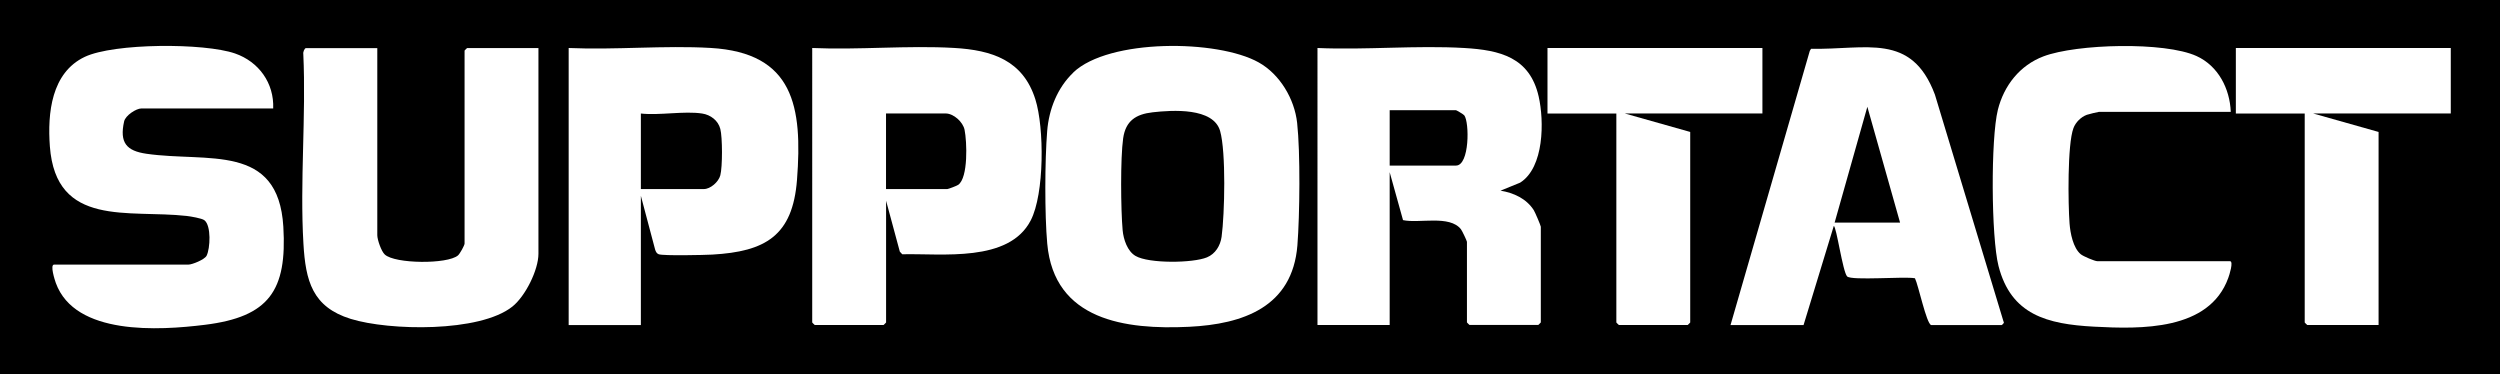
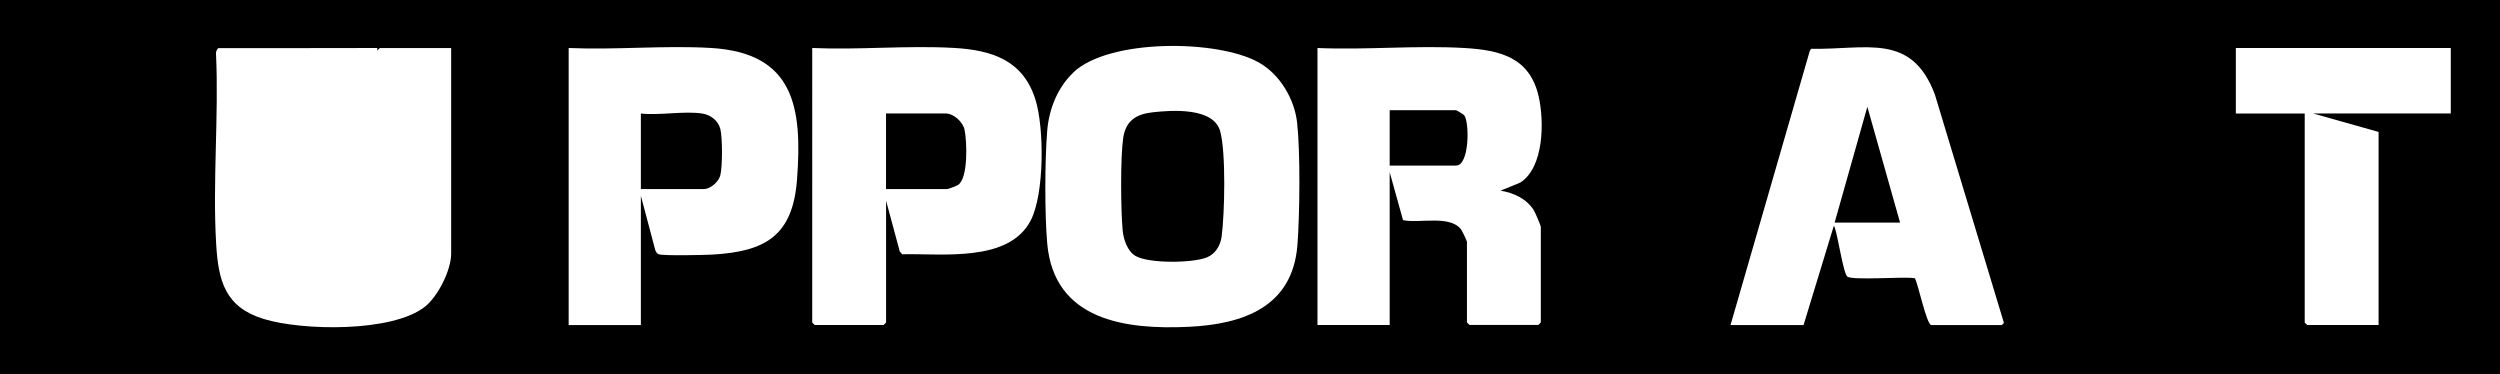
<svg xmlns="http://www.w3.org/2000/svg" viewBox="0 0 389.55 58.31" data-name="Layer 2" id="Layer_2">
  <defs>
    <style>
      .cls-1 {
        fill: #fff;
      }
    </style>
  </defs>
  <g data-name="01" id="_01">
    <rect height="58.31" width="389.55" />
    <g>
      <path d="M167.24,11.29c5.55-5.28,22.47-5.16,28.88-1.57,3.3,1.84,5.59,5.68,6,9.43.51,4.64.41,14.34.04,19.08-.77,9.61-8.46,12.28-16.87,12.69-9.91.48-21.04-.99-22.11-12.96-.41-4.56-.38-12.94-.01-17.53.27-3.42,1.6-6.77,4.08-9.13ZM179.6,17.5c-2.58.29-4.2,1.31-4.59,4.05-.44,3.1-.37,11.11-.08,14.33.13,1.41.73,3.26,2.01,4,2.07,1.21,8.93,1.13,11.13.22,1.31-.54,2.09-1.83,2.28-3.21.48-3.56.7-13.18-.23-16.47-1.04-3.69-7.45-3.27-10.53-2.92Z" class="cls-1" />
      <path d="M205.29,7.48c7.52.33,15.41-.44,22.89,0,5.57.33,10.17,1.45,11.57,7.53.88,3.84.87,11.08-2.88,13.45l-3.06,1.25c2.05.33,4.05,1.25,5.19,3.05.19.3,1.09,2.41,1.09,2.57v14.91s-.36.39-.39.39h-10.73s-.39-.36-.39-.39v-12.56c0-.14-.76-1.74-.93-1.95-1.77-2.27-6.52-.88-9.03-1.43l-2.08-7.47v23.81h-11.25V7.48ZM216.54,25.8h10.33c2.13,0,2.11-6.77,1.29-7.83-.12-.16-1.22-.8-1.29-.8h-10.33v8.63Z" class="cls-1" />
-       <path d="M58.79,7.48v29.17c0,.69.62,2.51,1.17,3.01,1.59,1.47,9.78,1.53,11.4.14.3-.25,1.03-1.57,1.03-1.85V7.88s.36-.39.39-.39h11.12v32.05c0,2.54-2.05,6.63-4.06,8.23-5.08,4.05-19.18,3.78-25.19,1.92-5.99-1.86-7.03-5.92-7.37-11.72-.57-9.66.43-19.85-.02-29.57-.06-.27.19-.9.41-.9h11.12Z" class="cls-1" />
+       <path d="M58.79,7.48v29.17V7.88s.36-.39.39-.39h11.12v32.05c0,2.54-2.05,6.63-4.06,8.23-5.08,4.05-19.18,3.78-25.19,1.92-5.99-1.86-7.03-5.92-7.37-11.72-.57-9.66.43-19.85-.02-29.57-.06-.27.19-.9.41-.9h11.12Z" class="cls-1" />
      <path d="M126.55,7.48c7.26.32,14.89-.43,22.12-.01,5.91.34,10.74,1.92,12.66,8.01,1.4,4.42,1.42,14.72-.72,18.86-3.41,6.61-13.83,5.13-20.02,5.28l-.38-.41-2.14-7.93v18.97s-.36.39-.39.39h-10.73s-.39-.36-.39-.39V7.48ZM138.06,29.46h9.55c.15,0,1.5-.51,1.7-.66,1.58-1.13,1.36-6.75.99-8.57-.25-1.23-1.71-2.55-2.95-2.55h-9.29v11.77Z" class="cls-1" />
      <path d="M88.61,7.48c7.26.32,14.89-.43,22.12-.01,12.98.75,14.33,9.18,13.46,20.54-.67,8.75-4.94,11.19-13.2,11.66-1.28.07-7.56.21-8.34-.05-.34-.12-.47-.43-.57-.74l-2.22-8.37v20.14h-11.25V7.48ZM109.41,17.69c-2.8-.43-6.63.32-9.55,0v11.77h9.81c1.04,0,2.3-1.12,2.57-2.14.35-1.34.34-5.91,0-7.23s-1.52-2.2-2.83-2.4Z" class="cls-1" />
      <path d="M300.91,50.65c-.74-.23-2-6.27-2.52-7.29-1.57-.32-9.89.4-10.57-.29s-1.68-7.85-2.08-7.86l-4.71,15.44h-11.38l12.35-42.72.2-.33c8.57.18,15.65-2.61,19.3,7.15l10.69,35.36c.21.17-.25.54-.29.54h-10.99ZM296.07,34.69l-5.1-18.05-5.1,18.05h10.2Z" class="cls-1" />
-       <path d="M42.57,16.9h-20.54c-.8,0-2.48,1.08-2.69,2.02-.74,3.32.37,4.59,3.48,5.04,9.52,1.38,20.55-1.74,21.33,11.37.59,9.94-2.21,14.04-12.21,15.28-7.17.89-20.24,1.7-23.24-6.51-.17-.47-.94-2.87-.27-2.87h20.93c.59,0,2.52-.78,2.83-1.38.57-1.13.75-4.71-.35-5.54-.4-.3-2.14-.59-2.74-.66-9.05-1.02-20.39,1.86-21.33-10.85-.38-5.16.23-11.47,5.44-13.94,4.57-2.16,18.62-2.19,23.41-.53,3.7,1.28,6.11,4.61,5.95,8.57Z" class="cls-1" />
-       <path d="M347.6,17.43h-20.54c-.13,0-1.65.37-1.89.46-.92.34-1.76,1.18-2.09,2.09-.95,2.55-.83,11.82-.6,14.85.11,1.47.55,3.81,1.75,4.79.39.32,2.18,1.08,2.58,1.08h20.67c.59,0-.11,2.19-.27,2.61-2.98,8.24-13.63,7.98-20.92,7.59s-12.93-1.84-14.88-9.45c-1.15-4.51-1.22-19.85-.1-24.35.95-3.78,3.43-6.93,7.11-8.32,5.16-1.95,18.87-2.32,23.86-.04,3.36,1.54,5.17,5.05,5.32,8.68Z" class="cls-1" />
      <path d="M381.88,7.48v10.2h-21.45l10.2,2.88v30.08h-11.12s-.39-.36-.39-.39V17.69h-10.73V7.48h33.49Z" class="cls-1" />
-       <path d="M274.62,7.48v10.2h-21.45l10.2,2.88v29.69s-.36.39-.39.39h-10.73s-.39-.36-.39-.39V17.69h-10.73V7.48h33.49Z" class="cls-1" />
    </g>
  </g>
</svg>